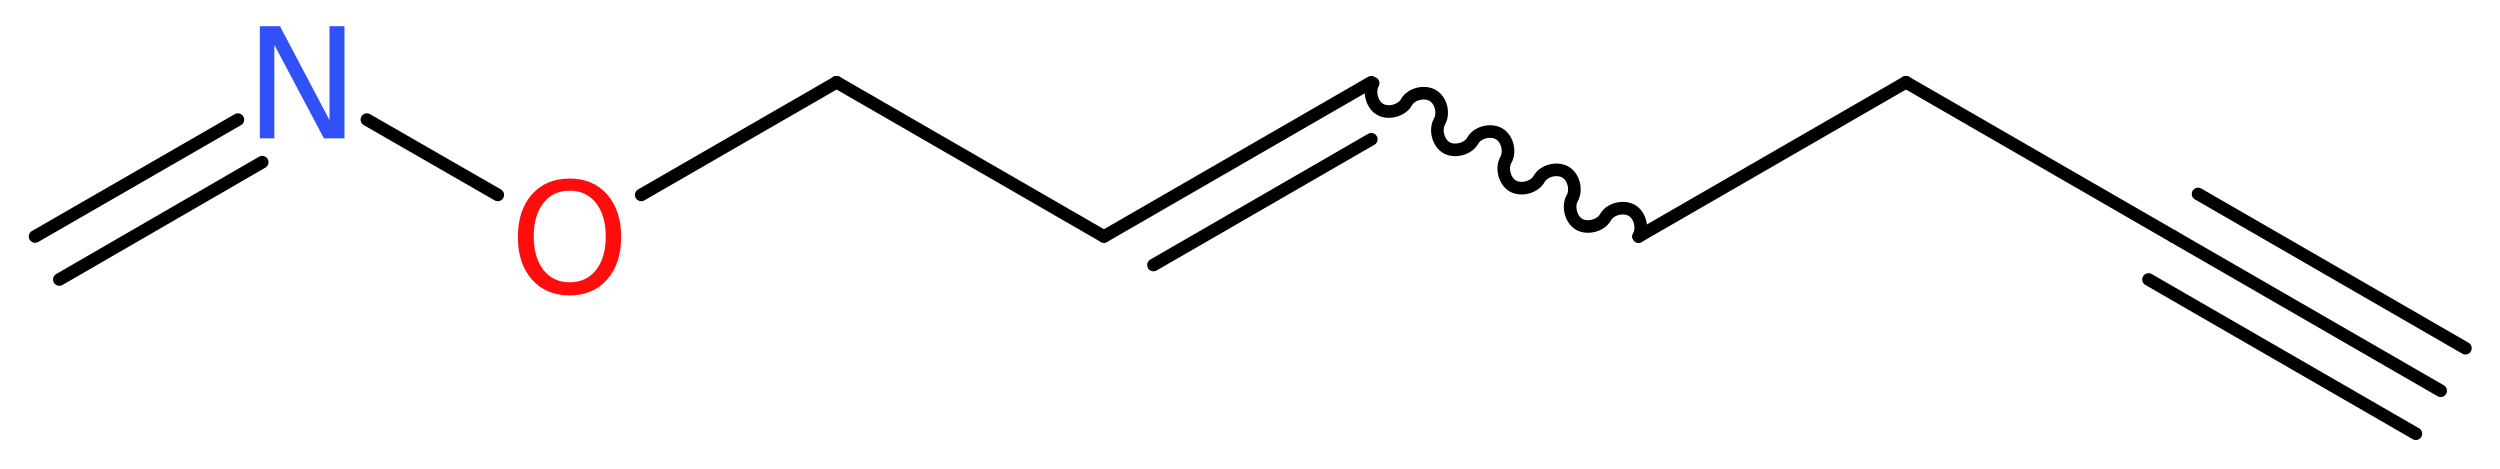
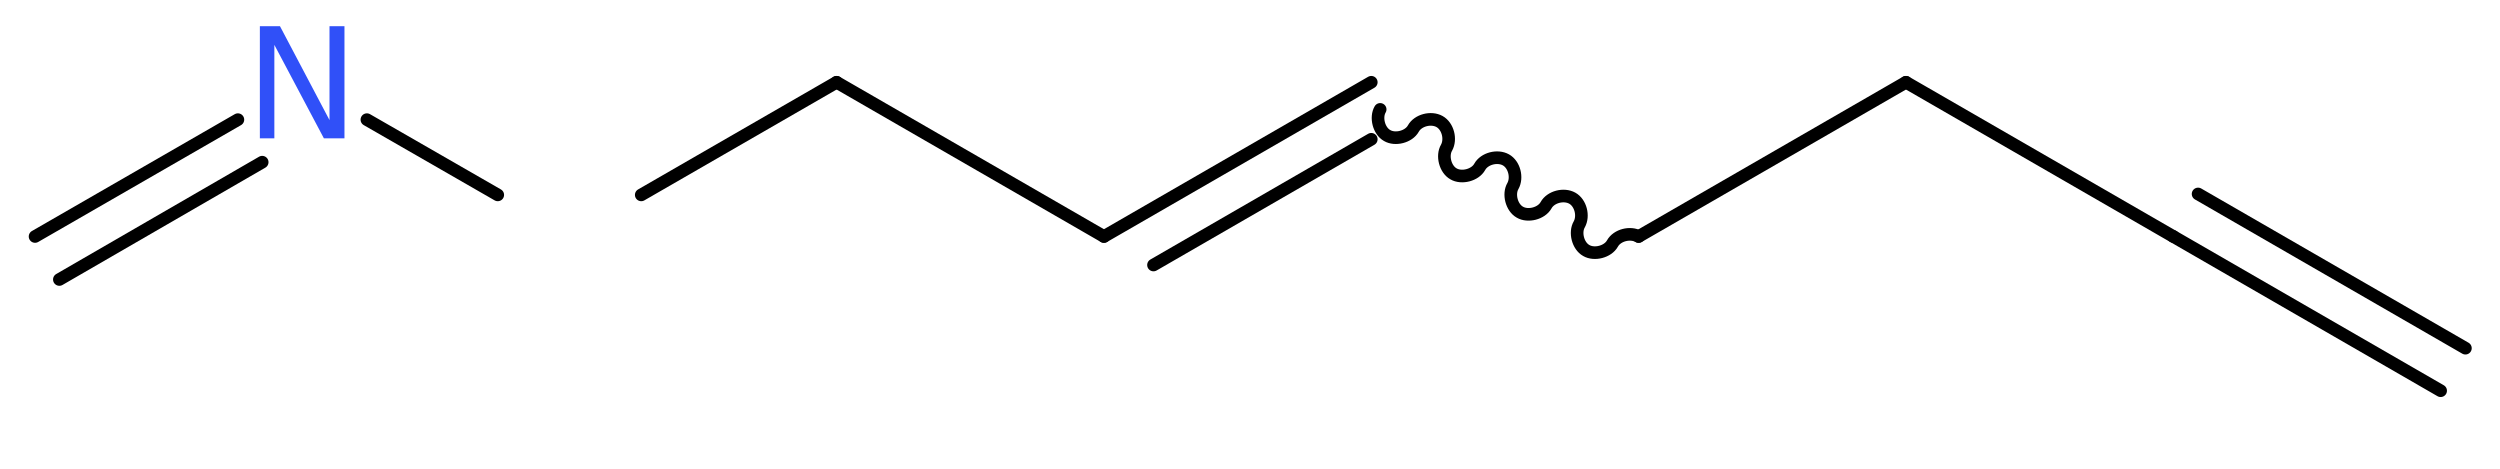
<svg xmlns="http://www.w3.org/2000/svg" version="1.2" width="53.49mm" height="10.03mm" viewBox="0 0 53.49 10.03">
  <desc>Generated by the Chemistry Development Kit (http://github.com/cdk)</desc>
  <g stroke-linecap="round" stroke-linejoin="round" stroke="#000000" stroke-width=".27" fill="#FF0D0D">
    <rect x=".0" y=".0" width="54.0" height="11.0" fill="#FFFFFF" stroke="none" />
    <g id="mol1" class="mol">
      <g id="mol1bnd1" class="bond">
        <line x1="52.22" y1="8.36" x2="46.5" y2="5.06" />
-         <line x1="51.69" y1="9.28" x2="45.97" y2="5.98" />
        <line x1="52.75" y1="7.45" x2="47.03" y2="4.15" />
      </g>
      <line id="mol1bnd2" class="bond" x1="46.5" y1="5.06" x2="40.78" y2="1.76" />
      <line id="mol1bnd3" class="bond" x1="40.78" y1="1.76" x2="35.06" y2="5.06" />
-       <path id="mol1bnd4" class="bond" d="M35.06 5.06c.1 -.18 .03 -.46 -.15 -.56c-.18 -.1 -.46 -.03 -.56 .15c-.1 .18 -.39 .25 -.56 .15c-.18 -.1 -.25 -.39 -.15 -.56c.1 -.18 .03 -.46 -.15 -.56c-.18 -.1 -.46 -.03 -.56 .15c-.1 .18 -.39 .25 -.56 .15c-.18 -.1 -.25 -.39 -.15 -.56c.1 -.18 .03 -.46 -.15 -.56c-.18 -.1 -.46 -.03 -.56 .15c-.1 .18 -.39 .25 -.56 .15c-.18 -.1 -.25 -.39 -.15 -.56c.1 -.18 .03 -.46 -.15 -.56c-.18 -.1 -.46 -.03 -.56 .15c-.1 .18 -.39 .25 -.56 .15c-.18 -.1 -.25 -.39 -.15 -.56" fill="none" stroke="#000000" stroke-width=".27" />
+       <path id="mol1bnd4" class="bond" d="M35.06 5.06c-.18 -.1 -.46 -.03 -.56 .15c-.1 .18 -.39 .25 -.56 .15c-.18 -.1 -.25 -.39 -.15 -.56c.1 -.18 .03 -.46 -.15 -.56c-.18 -.1 -.46 -.03 -.56 .15c-.1 .18 -.39 .25 -.56 .15c-.18 -.1 -.25 -.39 -.15 -.56c.1 -.18 .03 -.46 -.15 -.56c-.18 -.1 -.46 -.03 -.56 .15c-.1 .18 -.39 .25 -.56 .15c-.18 -.1 -.25 -.39 -.15 -.56c.1 -.18 .03 -.46 -.15 -.56c-.18 -.1 -.46 -.03 -.56 .15c-.1 .18 -.39 .25 -.56 .15c-.18 -.1 -.25 -.39 -.15 -.56" fill="none" stroke="#000000" stroke-width=".27" />
      <g id="mol1bnd5" class="bond">
        <line x1="29.34" y1="1.76" x2="23.62" y2="5.06" />
        <line x1="29.34" y1="2.98" x2="24.68" y2="5.67" />
      </g>
      <line id="mol1bnd6" class="bond" x1="23.62" y1="5.06" x2="17.9" y2="1.76" />
      <line id="mol1bnd7" class="bond" x1="17.9" y1="1.76" x2="13.72" y2="4.17" />
      <line id="mol1bnd8" class="bond" x1="10.65" y1="4.17" x2="7.85" y2="2.56" />
      <g id="mol1bnd9" class="bond">
        <line x1="5.09" y1="2.56" x2=".75" y2="5.06" />
        <line x1="5.61" y1="3.47" x2="1.27" y2="5.98" />
      </g>
-       <path id="mol1atm8" class="atom" d="M12.19 4.08q-.36 .0 -.56 .26q-.21 .26 -.21 .72q.0 .45 .21 .72q.21 .26 .56 .26q.35 .0 .56 -.26q.21 -.26 .21 -.72q.0 -.45 -.21 -.72q-.21 -.26 -.56 -.26zM12.19 3.82q.5 .0 .8 .34q.3 .34 .3 .91q.0 .57 -.3 .91q-.3 .34 -.8 .34q-.51 .0 -.81 -.34q-.3 -.34 -.3 -.91q.0 -.57 .3 -.91q.3 -.34 .81 -.34z" stroke="none" />
      <path id="mol1atm9" class="atom" d="M5.56 .56h.43l1.06 2.01v-2.01h.32v2.4h-.44l-1.06 -2.0v2.0h-.31v-2.4z" stroke="none" fill="#3050F8" />
    </g>
  </g>
</svg>